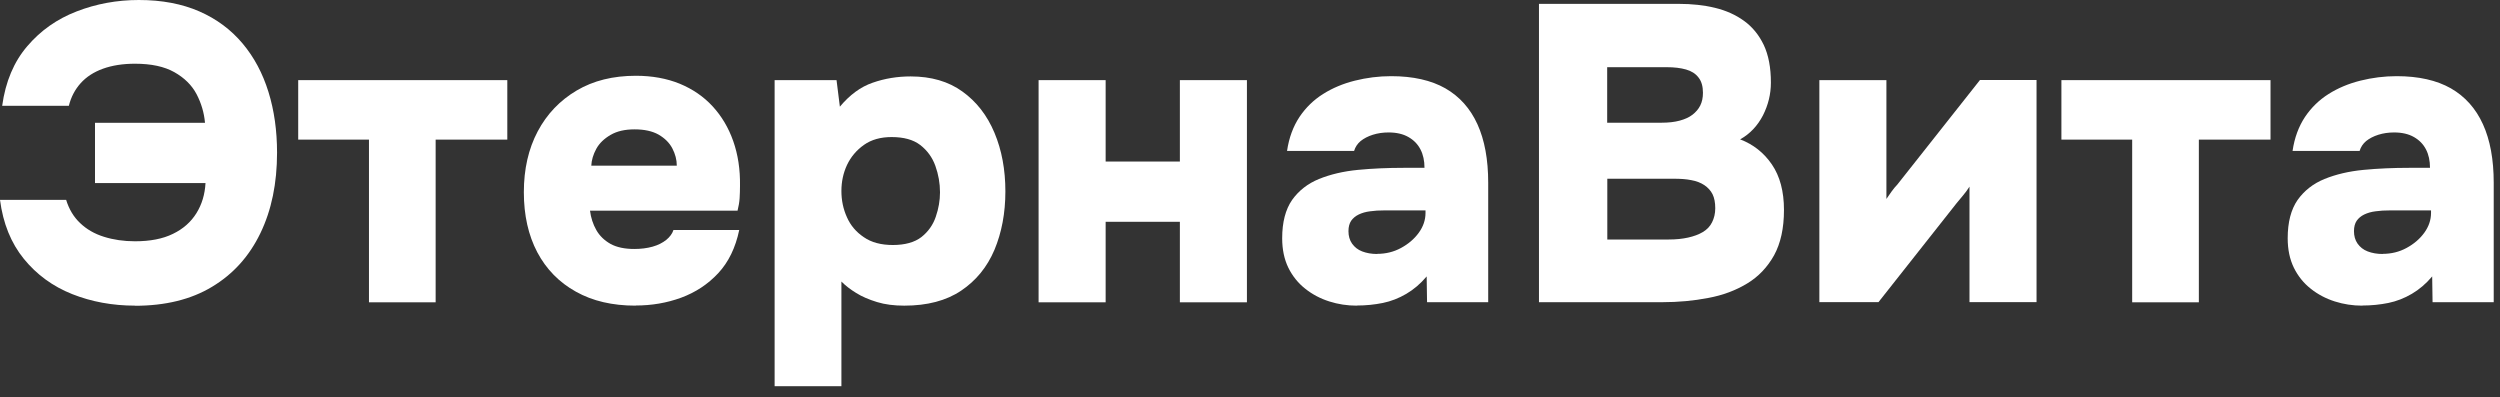
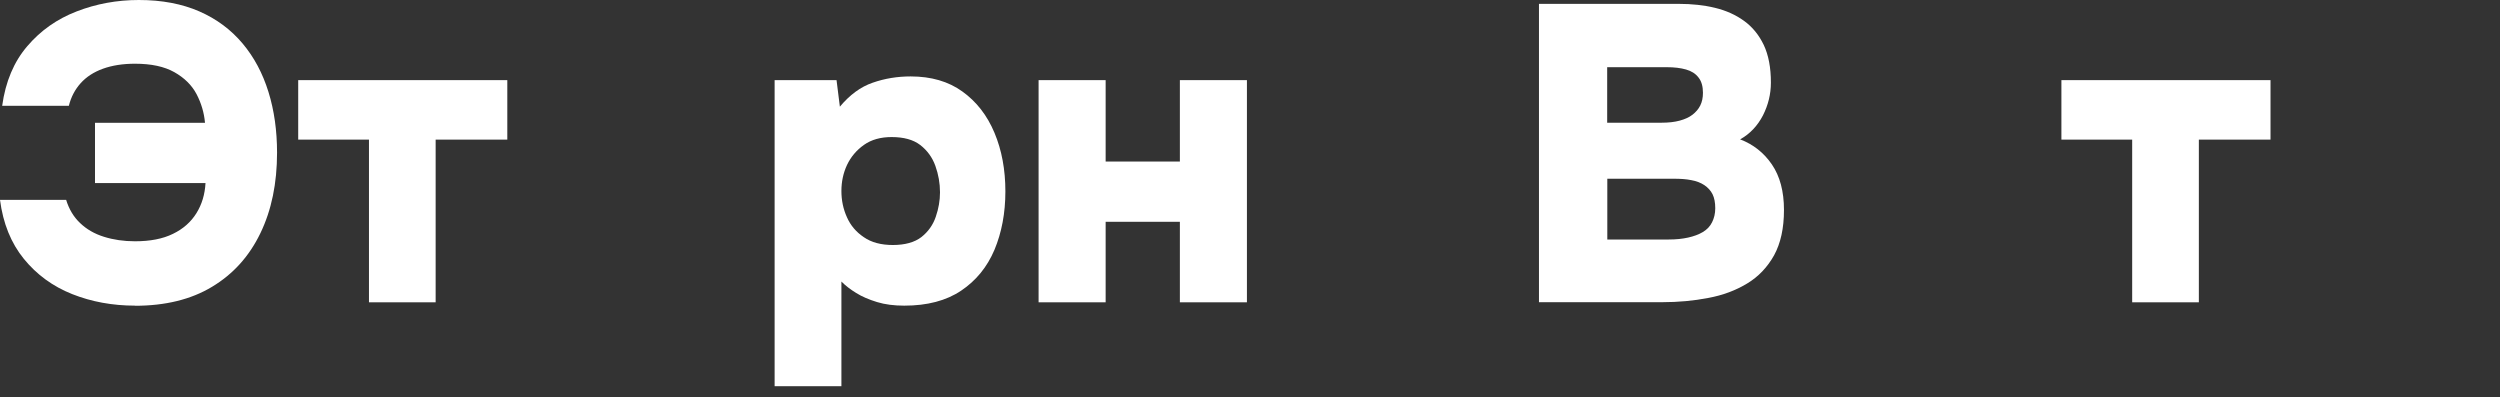
<svg xmlns="http://www.w3.org/2000/svg" width="195" height="31" viewBox="0 0 195 31" fill="none">
  <rect x="0" y="0" width="195" height="31" fill="#333333" stroke="none" />
  <path d="M10.53 23.84C8.78 23.84 7.14 23.54 5.63 22.94C4.12 22.34 2.86 21.42 1.86 20.19C0.86 18.96 0.24 17.43 0 15.59H5.16C5.38 16.31 5.74 16.92 6.25 17.4C6.75 17.88 7.37 18.24 8.11 18.47C8.84 18.7 9.65 18.82 10.53 18.82C11.71 18.82 12.7 18.63 13.49 18.24C14.28 17.86 14.89 17.32 15.32 16.63C15.75 15.94 15.98 15.16 16.03 14.28H7.41V9.58H15.99C15.92 8.79 15.7 8.05 15.33 7.34C14.96 6.64 14.38 6.07 13.6 5.63C12.82 5.19 11.8 4.97 10.53 4.97C9.59 4.97 8.75 5.1 8.03 5.36C7.31 5.62 6.73 6 6.29 6.49C5.85 6.98 5.54 7.57 5.37 8.25H0.17C0.43 6.36 1.09 4.81 2.13 3.6C3.17 2.38 4.45 1.48 5.98 0.89C7.5 0.3 9.12 0 10.83 0C12.63 0 14.2 0.3 15.55 0.89C16.9 1.48 18.02 2.32 18.92 3.39C19.82 4.46 20.49 5.72 20.94 7.17C21.39 8.62 21.61 10.2 21.61 11.91C21.61 14.3 21.18 16.39 20.31 18.19C19.44 19.99 18.19 21.38 16.54 22.37C14.9 23.36 12.89 23.85 10.52 23.85L10.53 23.84Z" fill="white" />
  <path d="M28.78 23.58V10.89H23.26V6.25H39.57V10.89H33.98V23.58H28.78Z" fill="white" />
-   <path d="M49.57 23.84C47.77 23.84 46.22 23.48 44.92 22.75C43.62 22.03 42.61 21 41.91 19.68C41.21 18.35 40.86 16.79 40.86 14.99C40.86 13.19 41.22 11.61 41.94 10.25C42.66 8.89 43.68 7.83 44.98 7.06C46.28 6.29 47.82 5.91 49.6 5.91C50.87 5.91 52.01 6.12 53.02 6.53C54.03 6.95 54.88 7.53 55.58 8.29C56.28 9.05 56.82 9.95 57.19 11C57.56 12.05 57.74 13.21 57.72 14.49C57.72 14.82 57.71 15.14 57.69 15.46C57.67 15.78 57.61 16.1 57.53 16.43H46.02C46.09 16.98 46.25 17.48 46.51 17.94C46.77 18.4 47.15 18.76 47.63 19.03C48.11 19.29 48.73 19.42 49.47 19.42C50 19.42 50.47 19.36 50.9 19.24C51.33 19.12 51.68 18.94 51.97 18.71C52.25 18.48 52.44 18.22 52.53 17.94H57.66C57.37 19.32 56.83 20.44 56.02 21.31C55.21 22.18 54.24 22.81 53.13 23.22C52.01 23.63 50.83 23.83 49.58 23.83L49.57 23.84ZM46.11 12.92H52.79C52.79 12.46 52.67 12.01 52.44 11.57C52.21 11.13 51.85 10.78 51.37 10.5C50.89 10.23 50.26 10.09 49.5 10.09C48.74 10.09 48.13 10.23 47.63 10.52C47.13 10.81 46.75 11.17 46.51 11.61C46.27 12.05 46.14 12.49 46.12 12.93L46.11 12.92Z" fill="white" />
  <path d="M60.42 30.121V6.251H65.25L65.51 8.321C66.28 7.401 67.13 6.771 68.07 6.451C69.01 6.121 70 5.961 71.03 5.961C72.63 5.961 73.98 6.351 75.07 7.141C76.17 7.931 77 9.001 77.57 10.361C78.14 11.721 78.42 13.241 78.42 14.931C78.42 16.621 78.13 18.141 77.57 19.481C77 20.831 76.13 21.891 74.97 22.671C73.81 23.451 72.33 23.841 70.53 23.841C69.74 23.841 69.03 23.751 68.41 23.561C67.79 23.371 67.24 23.141 66.78 22.851C66.32 22.571 65.94 22.271 65.63 21.961V30.121H60.4H60.42ZM69.63 19.111C70.59 19.111 71.34 18.901 71.87 18.491C72.4 18.071 72.77 17.551 72.99 16.911C73.21 16.271 73.32 15.641 73.32 15.001C73.32 14.301 73.2 13.611 72.96 12.941C72.72 12.271 72.32 11.731 71.78 11.311C71.23 10.891 70.49 10.691 69.54 10.691C68.69 10.691 67.97 10.891 67.39 11.301C66.81 11.711 66.37 12.231 66.07 12.861C65.77 13.501 65.63 14.181 65.63 14.901C65.63 15.621 65.77 16.301 66.06 16.941C66.34 17.581 66.78 18.101 67.38 18.501C67.97 18.911 68.73 19.111 69.65 19.111H69.63Z" fill="white" />
  <path d="M81.01 23.58V6.25H86.24V12.6H92.03V6.25H97.26V23.58H92.03V17.3H86.24V23.58H81.01Z" fill="white" />
-   <path d="M105.83 23.841C105.08 23.841 104.37 23.731 103.68 23.511C102.99 23.291 102.36 22.961 101.81 22.521C101.25 22.081 100.81 21.531 100.49 20.881C100.17 20.221 100.01 19.461 100.01 18.581C100.01 17.331 100.27 16.341 100.78 15.601C101.3 14.871 102 14.321 102.88 13.961C103.77 13.601 104.78 13.361 105.92 13.251C107.06 13.141 108.24 13.091 109.47 13.091H111.11C111.11 12.541 111.01 12.071 110.8 11.661C110.59 11.251 110.28 10.931 109.86 10.691C109.44 10.451 108.93 10.331 108.31 10.331C107.87 10.331 107.46 10.391 107.08 10.511C106.7 10.631 106.38 10.801 106.13 11.001C105.88 11.211 105.71 11.471 105.62 11.771H100.39C100.54 10.741 100.87 9.861 101.36 9.121C101.85 8.391 102.47 7.791 103.2 7.331C103.93 6.871 104.76 6.521 105.68 6.291C106.6 6.061 107.54 5.941 108.51 5.941C110.22 5.941 111.63 6.261 112.74 6.891C113.85 7.531 114.68 8.461 115.24 9.691C115.8 10.921 116.08 12.441 116.08 14.261V23.571H111.31L111.28 21.561C110.8 22.131 110.27 22.581 109.69 22.921C109.11 23.261 108.5 23.501 107.86 23.631C107.22 23.761 106.54 23.831 105.82 23.831L105.83 23.841ZM107.41 19.801C108.09 19.801 108.71 19.651 109.28 19.341C109.85 19.031 110.31 18.641 110.66 18.161C111.01 17.681 111.19 17.161 111.19 16.611V16.411H108C107.58 16.411 107.21 16.431 106.87 16.481C106.53 16.521 106.23 16.611 105.98 16.731C105.73 16.851 105.53 17.021 105.39 17.221C105.25 17.431 105.18 17.701 105.18 18.031C105.18 18.401 105.27 18.731 105.46 19.001C105.65 19.271 105.91 19.481 106.25 19.611C106.59 19.741 106.98 19.811 107.42 19.811L107.41 19.801Z" fill="white" />
  <path d="M120.04 23.581V0.301H130.93C131.96 0.301 132.91 0.401 133.77 0.611C134.64 0.821 135.39 1.161 136.04 1.631C136.69 2.101 137.2 2.731 137.57 3.501C137.94 4.281 138.13 5.261 138.13 6.441C138.13 7.341 137.92 8.191 137.51 9.001C137.09 9.811 136.5 10.441 135.73 10.871C136.76 11.261 137.59 11.921 138.21 12.831C138.83 13.741 139.15 14.921 139.15 16.371C139.15 17.821 138.89 18.971 138.38 19.911C137.86 20.841 137.16 21.581 136.28 22.111C135.39 22.651 134.38 23.031 133.24 23.241C132.1 23.461 130.91 23.571 129.66 23.571H120.06L120.04 23.581ZM125.37 9.571H129.61C130.14 9.571 130.6 9.521 131.01 9.411C131.42 9.301 131.75 9.151 132.01 8.951C132.27 8.751 132.48 8.511 132.62 8.231C132.76 7.951 132.83 7.621 132.83 7.241C132.83 6.741 132.72 6.341 132.48 6.041C132.25 5.741 131.93 5.541 131.51 5.421C131.09 5.301 130.59 5.241 130 5.241H125.36V9.581L125.37 9.571ZM125.37 18.681H130.17C130.72 18.681 131.22 18.631 131.67 18.531C132.12 18.431 132.5 18.291 132.82 18.101C133.14 17.911 133.38 17.661 133.54 17.341C133.7 17.021 133.79 16.661 133.79 16.241C133.79 15.801 133.72 15.441 133.58 15.151C133.44 14.871 133.22 14.631 132.94 14.441C132.65 14.251 132.32 14.121 131.92 14.051C131.53 13.971 131.08 13.941 130.57 13.941H125.37V18.681Z" fill="white" />
-   <path d="M141.91 23.578V6.248H147.14V15.518C147.27 15.318 147.41 15.128 147.55 14.928C147.69 14.728 147.84 14.558 147.99 14.398L154.44 6.238H158.85V23.568H153.62V14.558C153.47 14.798 153.3 15.028 153.13 15.228C152.95 15.438 152.78 15.648 152.6 15.868L146.52 23.568H141.92L141.91 23.578Z" fill="white" />
  <path d="M166.31 23.58V10.89H160.79V6.25H177.1V10.89H171.51V23.58H166.31Z" fill="white" />
-   <path d="M184.26 23.841C183.51 23.841 182.8 23.731 182.11 23.511C181.42 23.291 180.79 22.961 180.24 22.521C179.68 22.081 179.24 21.531 178.92 20.881C178.6 20.221 178.44 19.461 178.44 18.581C178.44 17.331 178.7 16.341 179.21 15.601C179.73 14.871 180.43 14.321 181.31 13.961C182.2 13.601 183.21 13.361 184.35 13.251C185.49 13.141 186.67 13.091 187.9 13.091H189.54C189.54 12.541 189.44 12.071 189.23 11.661C189.02 11.251 188.71 10.931 188.29 10.691C187.87 10.451 187.36 10.331 186.74 10.331C186.3 10.331 185.89 10.391 185.51 10.511C185.13 10.631 184.81 10.801 184.56 11.001C184.31 11.211 184.14 11.471 184.05 11.771H178.82C178.97 10.741 179.3 9.861 179.79 9.121C180.28 8.391 180.9 7.791 181.63 7.331C182.36 6.871 183.19 6.521 184.11 6.291C185.03 6.061 185.97 5.941 186.94 5.941C188.65 5.941 190.06 6.261 191.17 6.891C192.28 7.531 193.11 8.461 193.67 9.691C194.23 10.921 194.51 12.441 194.51 14.261V23.571H189.74L189.71 21.561C189.23 22.131 188.7 22.581 188.12 22.921C187.54 23.261 186.93 23.501 186.29 23.631C185.65 23.761 184.97 23.831 184.25 23.831L184.26 23.841ZM185.84 19.801C186.52 19.801 187.14 19.651 187.71 19.341C188.28 19.031 188.74 18.641 189.09 18.161C189.44 17.681 189.62 17.161 189.62 16.611V16.411H186.43C186.01 16.411 185.64 16.431 185.3 16.481C184.96 16.521 184.66 16.611 184.41 16.731C184.16 16.851 183.96 17.021 183.82 17.221C183.68 17.431 183.61 17.701 183.61 18.031C183.61 18.401 183.7 18.731 183.89 19.001C184.08 19.271 184.34 19.481 184.68 19.611C185.02 19.741 185.41 19.811 185.85 19.811L185.84 19.801Z" fill="white" />
</svg>